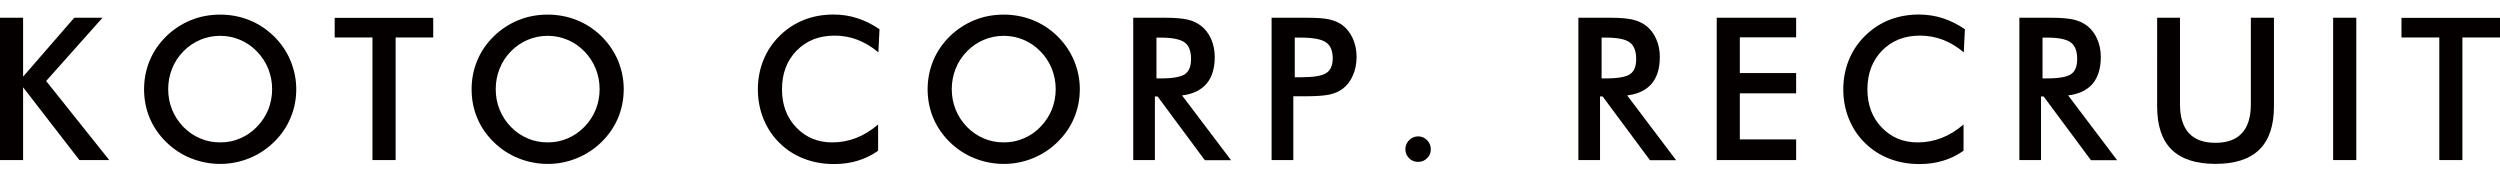
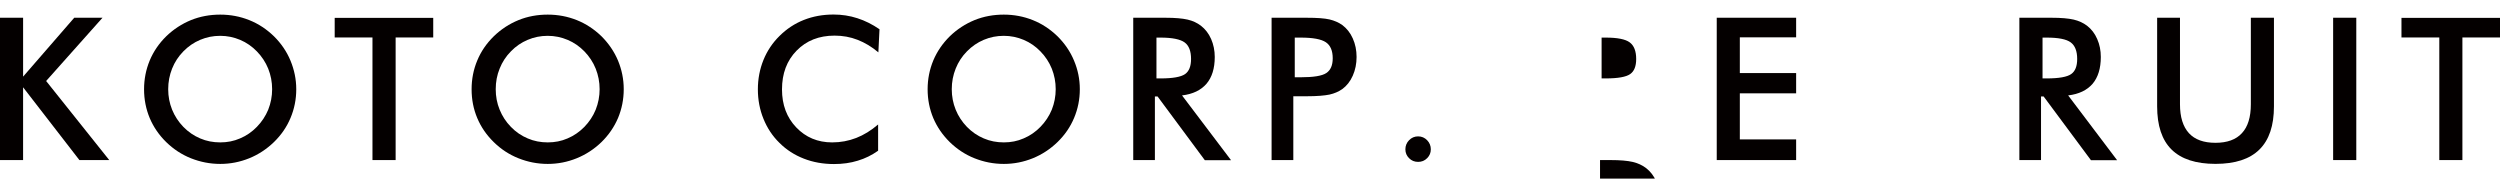
<svg xmlns="http://www.w3.org/2000/svg" version="1.1" id="レイヤー_1" x="0px" y="0px" width="308px" height="22px" viewBox="0 0 308 22" enable-background="new 0 0 308 22" xml:space="preserve">
  <g>
    <path fill="#040000" d="M0,19.721V2.187h2.846v7.255l6.299-7.255h3.483L5.684,9.979l7.774,9.741H9.782l-6.937-8.967v8.967H0   L0,19.721z" />
    <path fill="#040000" d="M36.499,10.991c0,1.245-0.237,2.423-0.704,3.535c-0.467,1.119-1.148,2.104-2.038,2.972   c-0.904,0.874-1.919,1.541-3.053,2.001c-1.134,0.459-2.32,0.696-3.564,0.696c-1.268,0-2.46-0.237-3.617-0.696   c-1.148-0.46-2.157-1.127-3.039-1.986c-0.897-0.875-1.571-1.867-2.038-2.965c-0.459-1.104-0.697-2.282-0.697-3.55   c0-1.252,0.237-2.434,0.697-3.546c0.467-1.111,1.141-2.104,2.038-2.983c0.897-0.867,1.912-1.526,3.039-1.99   c1.134-0.459,2.342-0.678,3.609-0.678c1.26,0,2.453,0.226,3.579,0.678c1.134,0.452,2.142,1.123,3.039,1.99   c0.897,0.889,1.579,1.89,2.038,3.001S36.499,9.753,36.499,10.991z M33.527,10.991c0-0.89-0.163-1.727-0.482-2.531   c-0.326-0.8-0.793-1.508-1.4-2.13c-0.593-0.611-1.275-1.086-2.053-1.416c-0.785-0.33-1.593-0.5-2.46-0.5   c-0.875,0-1.683,0.163-2.468,0.493c-0.778,0.33-1.467,0.8-2.075,1.423c-0.601,0.611-1.067,1.319-1.386,2.123   c-0.318,0.8-0.481,1.642-0.481,2.539c0,0.889,0.163,1.727,0.481,2.52c0.319,0.785,0.786,1.497,1.386,2.119   c0.607,0.623,1.304,1.098,2.075,1.423c0.778,0.334,1.593,0.489,2.476,0.489c0.859,0,1.667-0.155,2.431-0.489   c0.778-0.325,1.467-0.8,2.075-1.423c0.607-0.622,1.075-1.334,1.4-2.119C33.364,12.71,33.527,11.865,33.527,10.991z" />
    <path fill="#040000" d="M48.742,4.614v15.107h-2.854V4.614h-4.654V2.198h12.14v2.416H48.742z" />
    <path fill="#040000" d="M76.844,10.991c0,1.245-0.237,2.423-0.697,3.535c-0.474,1.119-1.156,2.104-2.038,2.972   c-0.904,0.874-1.927,1.541-3.061,2.001c-1.126,0.459-2.319,0.696-3.564,0.696c-1.26,0-2.46-0.237-3.609-0.696   c-1.156-0.46-2.164-1.127-3.038-1.986c-0.897-0.875-1.579-1.867-2.038-2.965c-0.467-1.104-0.697-2.282-0.697-3.55   c0-1.252,0.23-2.434,0.697-3.546c0.459-1.111,1.141-2.104,2.038-2.983c0.896-0.867,1.904-1.526,3.038-1.99   c1.126-0.459,2.334-0.678,3.602-0.678c1.267,0,2.453,0.226,3.587,0.678c1.126,0.452,2.142,1.123,3.039,1.99   c0.889,0.889,1.571,1.89,2.038,3.001C76.6,8.583,76.844,9.753,76.844,10.991z M73.873,10.991c0-0.89-0.163-1.727-0.482-2.531   c-0.318-0.8-0.793-1.508-1.393-2.13c-0.6-0.611-1.275-1.086-2.06-1.416c-0.778-0.33-1.594-0.5-2.46-0.5   c-0.867,0-1.683,0.163-2.46,0.493c-0.786,0.33-1.475,0.8-2.075,1.423c-0.607,0.611-1.067,1.319-1.386,2.123   c-0.326,0.8-0.482,1.642-0.482,2.539c0,0.889,0.156,1.727,0.482,2.52c0.318,0.785,0.778,1.497,1.386,2.119   c0.6,0.623,1.297,1.098,2.075,1.423c0.771,0.334,1.593,0.489,2.468,0.489c0.859,0,1.675-0.155,2.438-0.489   c0.771-0.325,1.46-0.8,2.075-1.423c0.6-0.622,1.075-1.334,1.393-2.119C73.709,12.71,73.873,11.865,73.873,10.991z" />
    <path fill="#040000" d="M108.215,6.452c-0.808-0.689-1.667-1.197-2.557-1.545c-0.896-0.352-1.845-0.519-2.831-0.519   c-1.919,0-3.476,0.611-4.684,1.849c-1.208,1.234-1.801,2.82-1.801,4.784c0,1.897,0.585,3.454,1.756,4.677s2.638,1.845,4.424,1.845   c1.038,0,2.03-0.185,2.964-0.548c0.934-0.363,1.838-0.919,2.698-1.66v3.231c-0.764,0.548-1.608,0.963-2.505,1.229   c-0.904,0.282-1.875,0.415-2.935,0.415c-1.334,0-2.579-0.222-3.713-0.667c-1.141-0.444-2.142-1.082-3.001-1.941   c-0.859-0.838-1.512-1.83-1.971-2.965c-0.459-1.126-0.689-2.342-0.689-3.631c0-1.278,0.229-2.486,0.689-3.62   c0.459-1.13,1.126-2.124,1.994-2.972c0.867-0.859,1.867-1.519,2.986-1.96c1.127-0.445,2.342-0.664,3.654-0.664   c1.03,0,2.008,0.152,2.942,0.456c0.934,0.3,1.838,0.752,2.72,1.356L108.215,6.452z" />
    <path fill="#040000" d="M133.034,10.991c0,1.245-0.237,2.423-0.704,3.535c-0.467,1.119-1.148,2.104-2.038,2.972   c-0.904,0.874-1.919,1.541-3.053,2.001c-1.134,0.459-2.32,0.696-3.565,0.696c-1.267,0-2.46-0.237-3.617-0.696   c-1.148-0.46-2.156-1.127-3.038-1.986c-0.89-0.875-1.571-1.867-2.038-2.965c-0.46-1.104-0.697-2.282-0.697-3.55   c0-1.252,0.237-2.434,0.697-3.546c0.467-1.111,1.148-2.104,2.038-2.983c0.896-0.867,1.912-1.526,3.038-1.99   c1.134-0.459,2.342-0.678,3.609-0.678c1.26,0,2.453,0.226,3.579,0.678c1.134,0.452,2.142,1.123,3.039,1.99   c0.896,0.889,1.578,1.89,2.038,3.001C132.79,8.583,133.034,9.753,133.034,10.991z M130.063,10.991c0-0.89-0.163-1.727-0.481-2.531   c-0.326-0.8-0.793-1.508-1.401-2.13c-0.593-0.611-1.275-1.086-2.053-1.416c-0.786-0.33-1.593-0.5-2.46-0.5   c-0.875,0-1.683,0.163-2.468,0.493c-0.778,0.33-1.468,0.8-2.075,1.423c-0.601,0.611-1.067,1.319-1.386,2.123   c-0.319,0.8-0.482,1.642-0.482,2.539c0,0.889,0.163,1.727,0.482,2.52c0.318,0.785,0.785,1.497,1.386,2.119   c0.607,0.623,1.304,1.098,2.075,1.423c0.778,0.334,1.593,0.489,2.475,0.489c0.86,0,1.667-0.155,2.431-0.489   c0.778-0.325,1.467-0.8,2.075-1.423c0.608-0.622,1.075-1.334,1.401-2.119C129.899,12.71,130.063,11.865,130.063,10.991z" />
    <path fill="#040000" d="M142.283,11.88v7.841h-2.668V2.187h3.973c1.171,0,2.067,0.078,2.72,0.226   c0.652,0.152,1.186,0.408,1.645,0.756c0.548,0.426,0.963,0.971,1.26,1.642c0.289,0.671,0.445,1.405,0.445,2.208   c0,1.404-0.341,2.509-1.023,3.306c-0.682,0.785-1.675,1.274-3.009,1.43l6.04,7.982h-3.231l-5.825-7.856H142.283L142.283,11.88z    M142.469,9.661h0.519c1.504,0,2.505-0.182,3.009-0.53c0.497-0.348,0.741-0.971,0.741-1.868c0-0.963-0.259-1.649-0.793-2.038   c-0.526-0.385-1.52-0.593-2.95-0.593h-0.519v5.028H142.469z" />
    <path fill="#040000" d="M159.336,11.858v7.862h-2.676V2.187h4.313c1.274,0,2.216,0.067,2.823,0.208   c0.601,0.145,1.127,0.371,1.571,0.689c0.549,0.408,0.986,0.952,1.297,1.653c0.312,0.696,0.467,1.452,0.467,2.282   s-0.155,1.593-0.467,2.301c-0.311,0.708-0.748,1.256-1.297,1.657c-0.444,0.311-0.971,0.541-1.571,0.674   c-0.607,0.126-1.549,0.208-2.823,0.208h-0.563H159.336z M159.514,9.52h0.727c1.586,0,2.631-0.17,3.157-0.519   c0.533-0.352,0.793-0.956,0.793-1.823c0-0.934-0.282-1.594-0.845-1.972c-0.571-0.385-1.602-0.574-3.105-0.574h-0.727V9.52z" />
    <path fill="#040000" d="M173.143,18.395c0-0.438,0.155-0.808,0.452-1.119c0.304-0.312,0.675-0.475,1.119-0.475   c0.437,0,0.808,0.163,1.111,0.475c0.297,0.312,0.452,0.682,0.452,1.119s-0.155,0.793-0.452,1.09   c-0.304,0.311-0.675,0.459-1.111,0.459c-0.444,0-0.815-0.148-1.119-0.459C173.298,19.188,173.143,18.832,173.143,18.395z" />
-     <path fill="#040000" d="M197.124,11.88v7.841h-2.667V2.187h3.972c1.171,0,2.061,0.078,2.713,0.226   c0.645,0.152,1.192,0.408,1.652,0.756c0.548,0.426,0.964,0.971,1.252,1.642c0.297,0.671,0.445,1.405,0.445,2.208   c0,1.404-0.341,2.509-1.016,3.306c-0.682,0.785-1.683,1.274-3.009,1.43l6.032,7.982h-3.224l-5.832-7.856H197.124L197.124,11.88z    M197.303,9.661h0.519c1.512,0,2.512-0.182,3.009-0.53c0.504-0.348,0.748-0.971,0.748-1.868c0-0.963-0.267-1.649-0.793-2.038   c-0.525-0.396-1.519-0.593-2.949-0.593h-0.519v5.028H197.303z" />
+     <path fill="#040000" d="M197.124,11.88v7.841h-2.667h3.972c1.171,0,2.061,0.078,2.713,0.226   c0.645,0.152,1.192,0.408,1.652,0.756c0.548,0.426,0.964,0.971,1.252,1.642c0.297,0.671,0.445,1.405,0.445,2.208   c0,1.404-0.341,2.509-1.016,3.306c-0.682,0.785-1.683,1.274-3.009,1.43l6.032,7.982h-3.224l-5.832-7.856H197.124L197.124,11.88z    M197.303,9.661h0.519c1.512,0,2.512-0.182,3.009-0.53c0.504-0.348,0.748-0.971,0.748-1.868c0-0.963-0.267-1.649-0.793-2.038   c-0.525-0.396-1.519-0.593-2.949-0.593h-0.519v5.028H197.303z" />
    <path fill="#040000" d="M211.502,19.721V2.187h9.782v2.416h-6.937v4.398h6.937v2.494h-6.937v5.677h6.937v2.549H211.502   L211.502,19.721z" />
-     <path fill="#040000" d="M241.938,6.452c-0.808-0.689-1.66-1.197-2.557-1.545c-0.896-0.341-1.846-0.519-2.831-0.519   c-1.92,0-3.476,0.611-4.684,1.849c-1.193,1.223-1.801,2.82-1.801,4.784c0,1.897,0.585,3.454,1.756,4.677s2.639,1.845,4.425,1.845   c1.037,0,2.03-0.185,2.964-0.548c0.935-0.363,1.838-0.919,2.698-1.66v3.231c-0.764,0.548-1.608,0.963-2.505,1.229   c-0.904,0.282-1.875,0.415-2.928,0.415c-1.341,0-2.586-0.222-3.721-0.667c-1.141-0.444-2.142-1.082-3.001-1.941   c-0.859-0.838-1.512-1.83-1.972-2.965c-0.459-1.141-0.688-2.342-0.688-3.631c0-1.278,0.229-2.486,0.688-3.62   c0.46-1.13,1.127-2.124,1.994-2.972c0.867-0.859,1.867-1.519,2.986-1.96c1.127-0.445,2.342-0.664,3.654-0.664   c1.029,0,2.008,0.152,2.941,0.456c0.934,0.3,1.838,0.752,2.72,1.356L241.938,6.452z" />
    <path fill="#040000" d="M251.454,11.88v7.841h-2.668V2.187h3.973c1.163,0,2.06,0.078,2.712,0.226   c0.645,0.152,1.193,0.408,1.653,0.756c0.548,0.426,0.963,0.971,1.252,1.642c0.297,0.671,0.444,1.405,0.444,2.208   c0,1.404-0.341,2.509-1.015,3.306c-0.682,0.785-1.683,1.274-3.009,1.43l6.032,7.982h-3.224l-5.832-7.856H251.454L251.454,11.88z    M251.632,9.661h0.519c1.513,0,2.513-0.182,3.01-0.53c0.504-0.348,0.748-0.971,0.748-1.868c0-0.963-0.267-1.649-0.793-2.038   c-0.526-0.396-1.52-0.593-2.957-0.593h-0.519v5.028H251.632z" />
    <path fill="#040000" d="M265.765,2.187h2.809v10.657c0,1.578,0.371,2.757,1.097,3.558c0.734,0.8,1.823,1.192,3.276,1.192   c1.438,0,2.534-0.393,3.261-1.192c0.733-0.786,1.097-1.979,1.097-3.558V2.187h2.846v10.917c0,2.363-0.593,4.143-1.793,5.32   c-1.193,1.179-2.994,1.765-5.41,1.765s-4.21-0.586-5.41-1.765c-1.193-1.178-1.778-2.957-1.778-5.328V2.187H265.765z" />
    <path fill="#040000" d="M287.442,19.721V2.187h2.853v17.534H287.442z" />
    <path fill="#040000" d="M303.368,4.614v15.107h-2.846V4.614h-4.661V2.198H308v2.416H303.368z" />
  </g>
</svg>